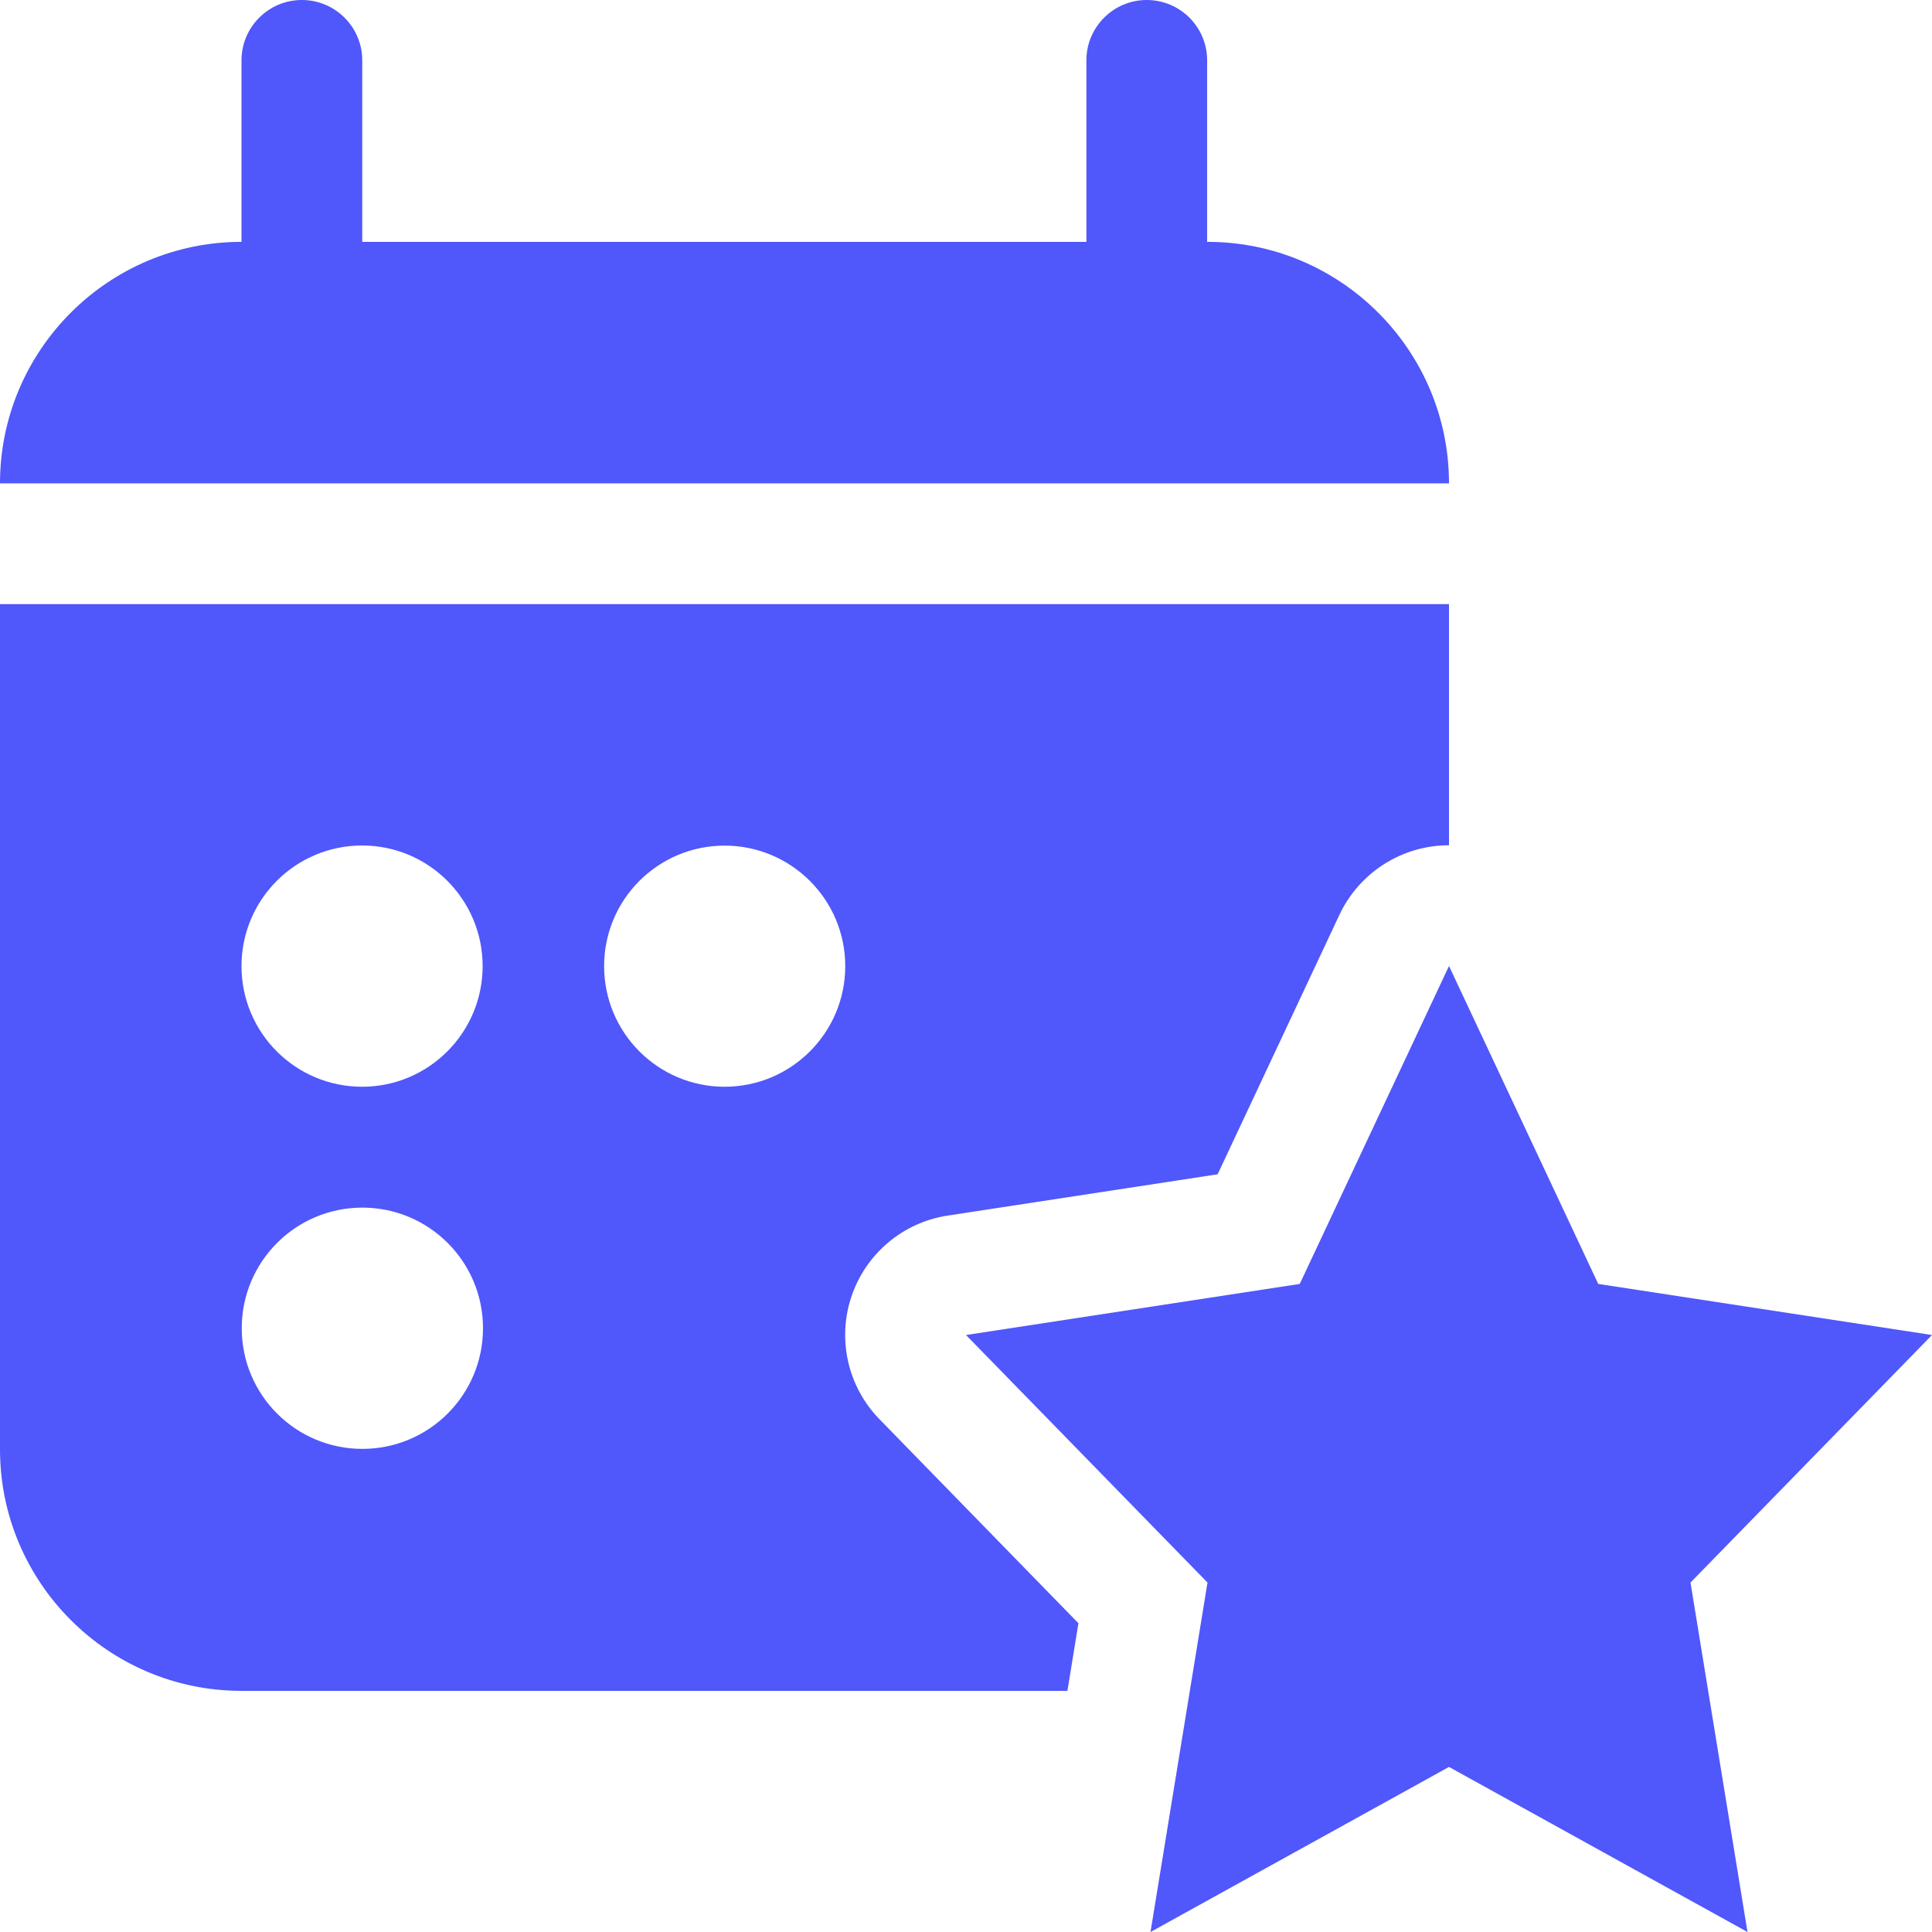
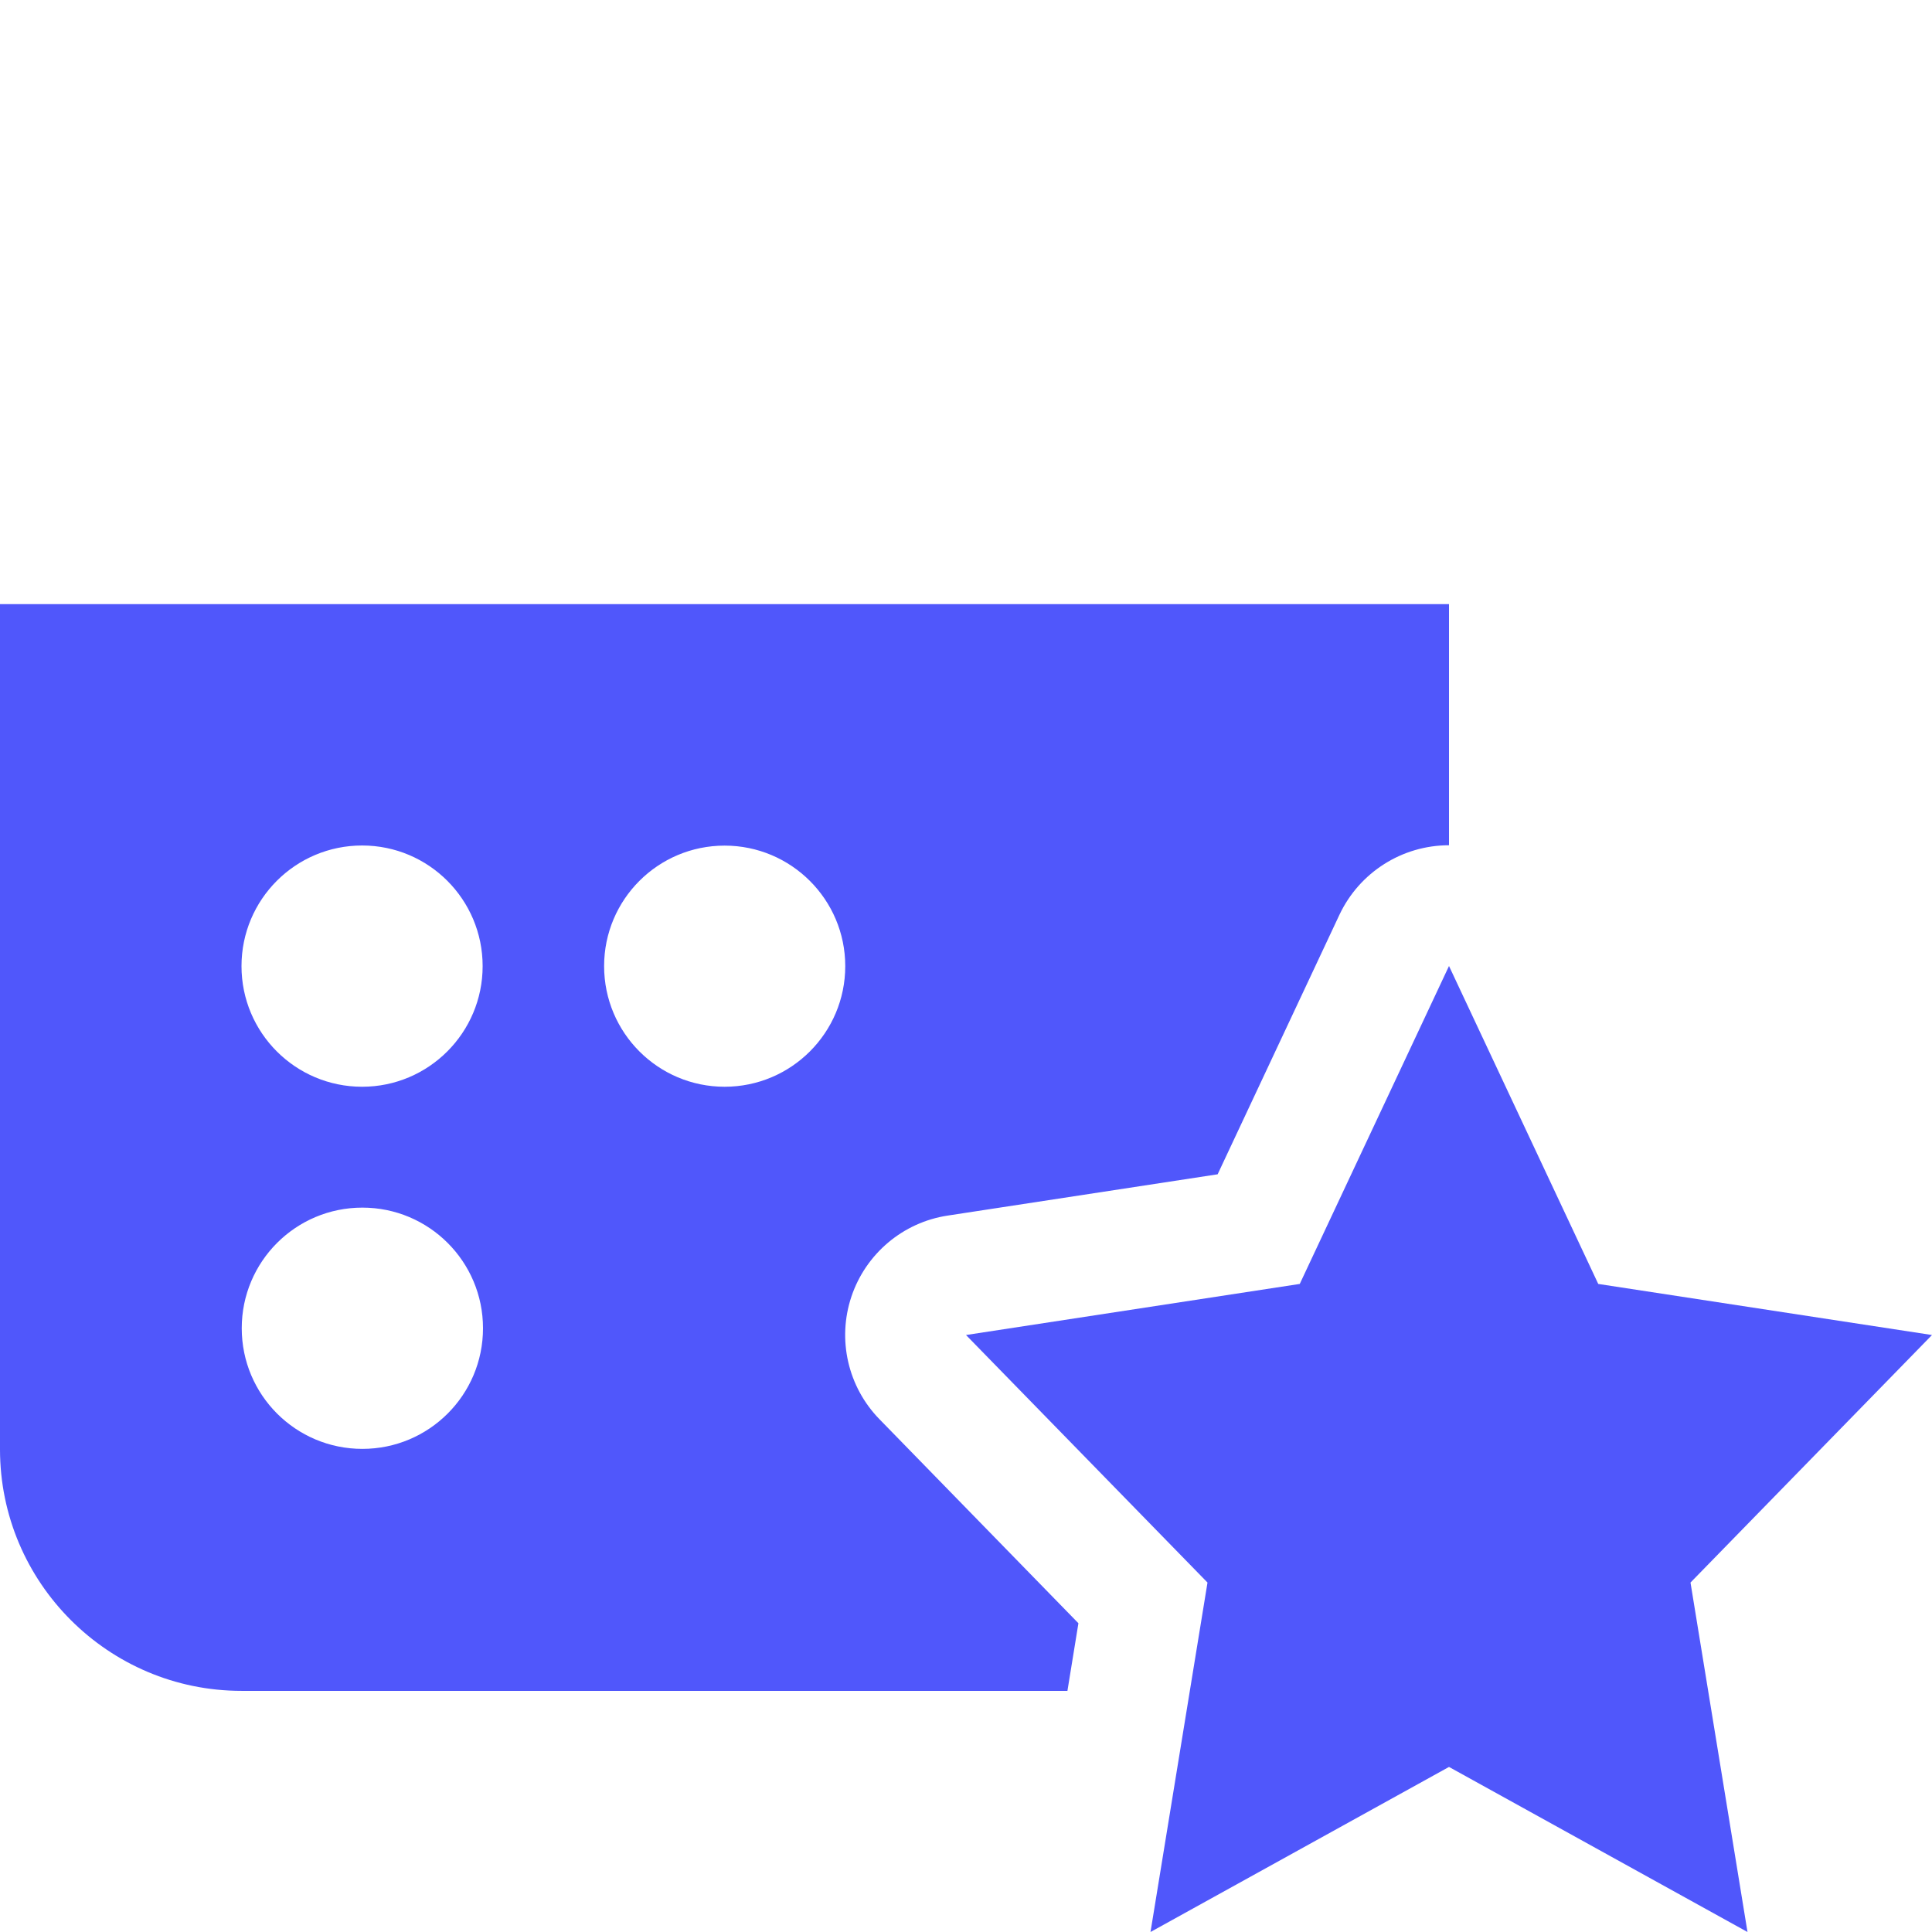
<svg xmlns="http://www.w3.org/2000/svg" version="1.1" id="icons" x="0px" y="0px" width="16px" height="16px" viewBox="0 0 16 16" style="enable-background:new 0 0 16 16;" xml:space="preserve">
  <style type="text/css">

	.st0{fill:#5057FB;}

	.st1{fill:#C93789;}

	.st2{fill:#ED5C36;}

	.st3{fill:#AFB224;}

	.st4{fill:#15B2CC;}

</style>
  <g id="booking_4_">
-     <path class="st0" d="M10,2.003H9.997V0.5c0-0.276-0.224-0.5-0.5-0.5s-0.5,0.224-0.5,0.5v1.503H3V0.5C3,0.224,2.776,0,2.5,0    S2,0.224,2,0.5v1.503c-1.103,0-2,0.897-2,2h12C12,2.9,11.103,2.003,10,2.003z" />
    <path class="st0" d="M7.284,11.754c-0.262-0.268-0.352-0.66-0.233-1.016c0.119-0.355,0.427-0.615,0.797-0.671l2.236-0.342    l1.009-2.15C11.259,7.224,11.612,7,12,7V5.003H0v7c0,1.103,0.897,2,2,2h6.84l0.091-0.56L7.284,11.754z M3.001,11.999    c-0.552,0-0.999-0.447-0.999-0.999s0.447-0.999,0.999-0.999S4,10.448,4,11S3.553,11.999,3.001,11.999z M2.999,9    C2.447,9,2,8.553,2,8.001s0.447-0.999,0.999-0.999S3.997,7.45,3.997,8.001S3.55,9,2.999,9z M6.001,9    C5.45,9,5.003,8.553,5.003,8.001S5.45,7.003,6.001,7.003S7,7.45,7,8.001S6.553,9,6.001,9z" />
    <polygon class="st0" points="14,13.106 16,11.056 13.236,10.633 12,8 10.764,10.633 8,11.056 10,13.106 10,13.106 9.528,16     12,14.633 14.472,16 14,13.106  " />
  </g>
</svg>